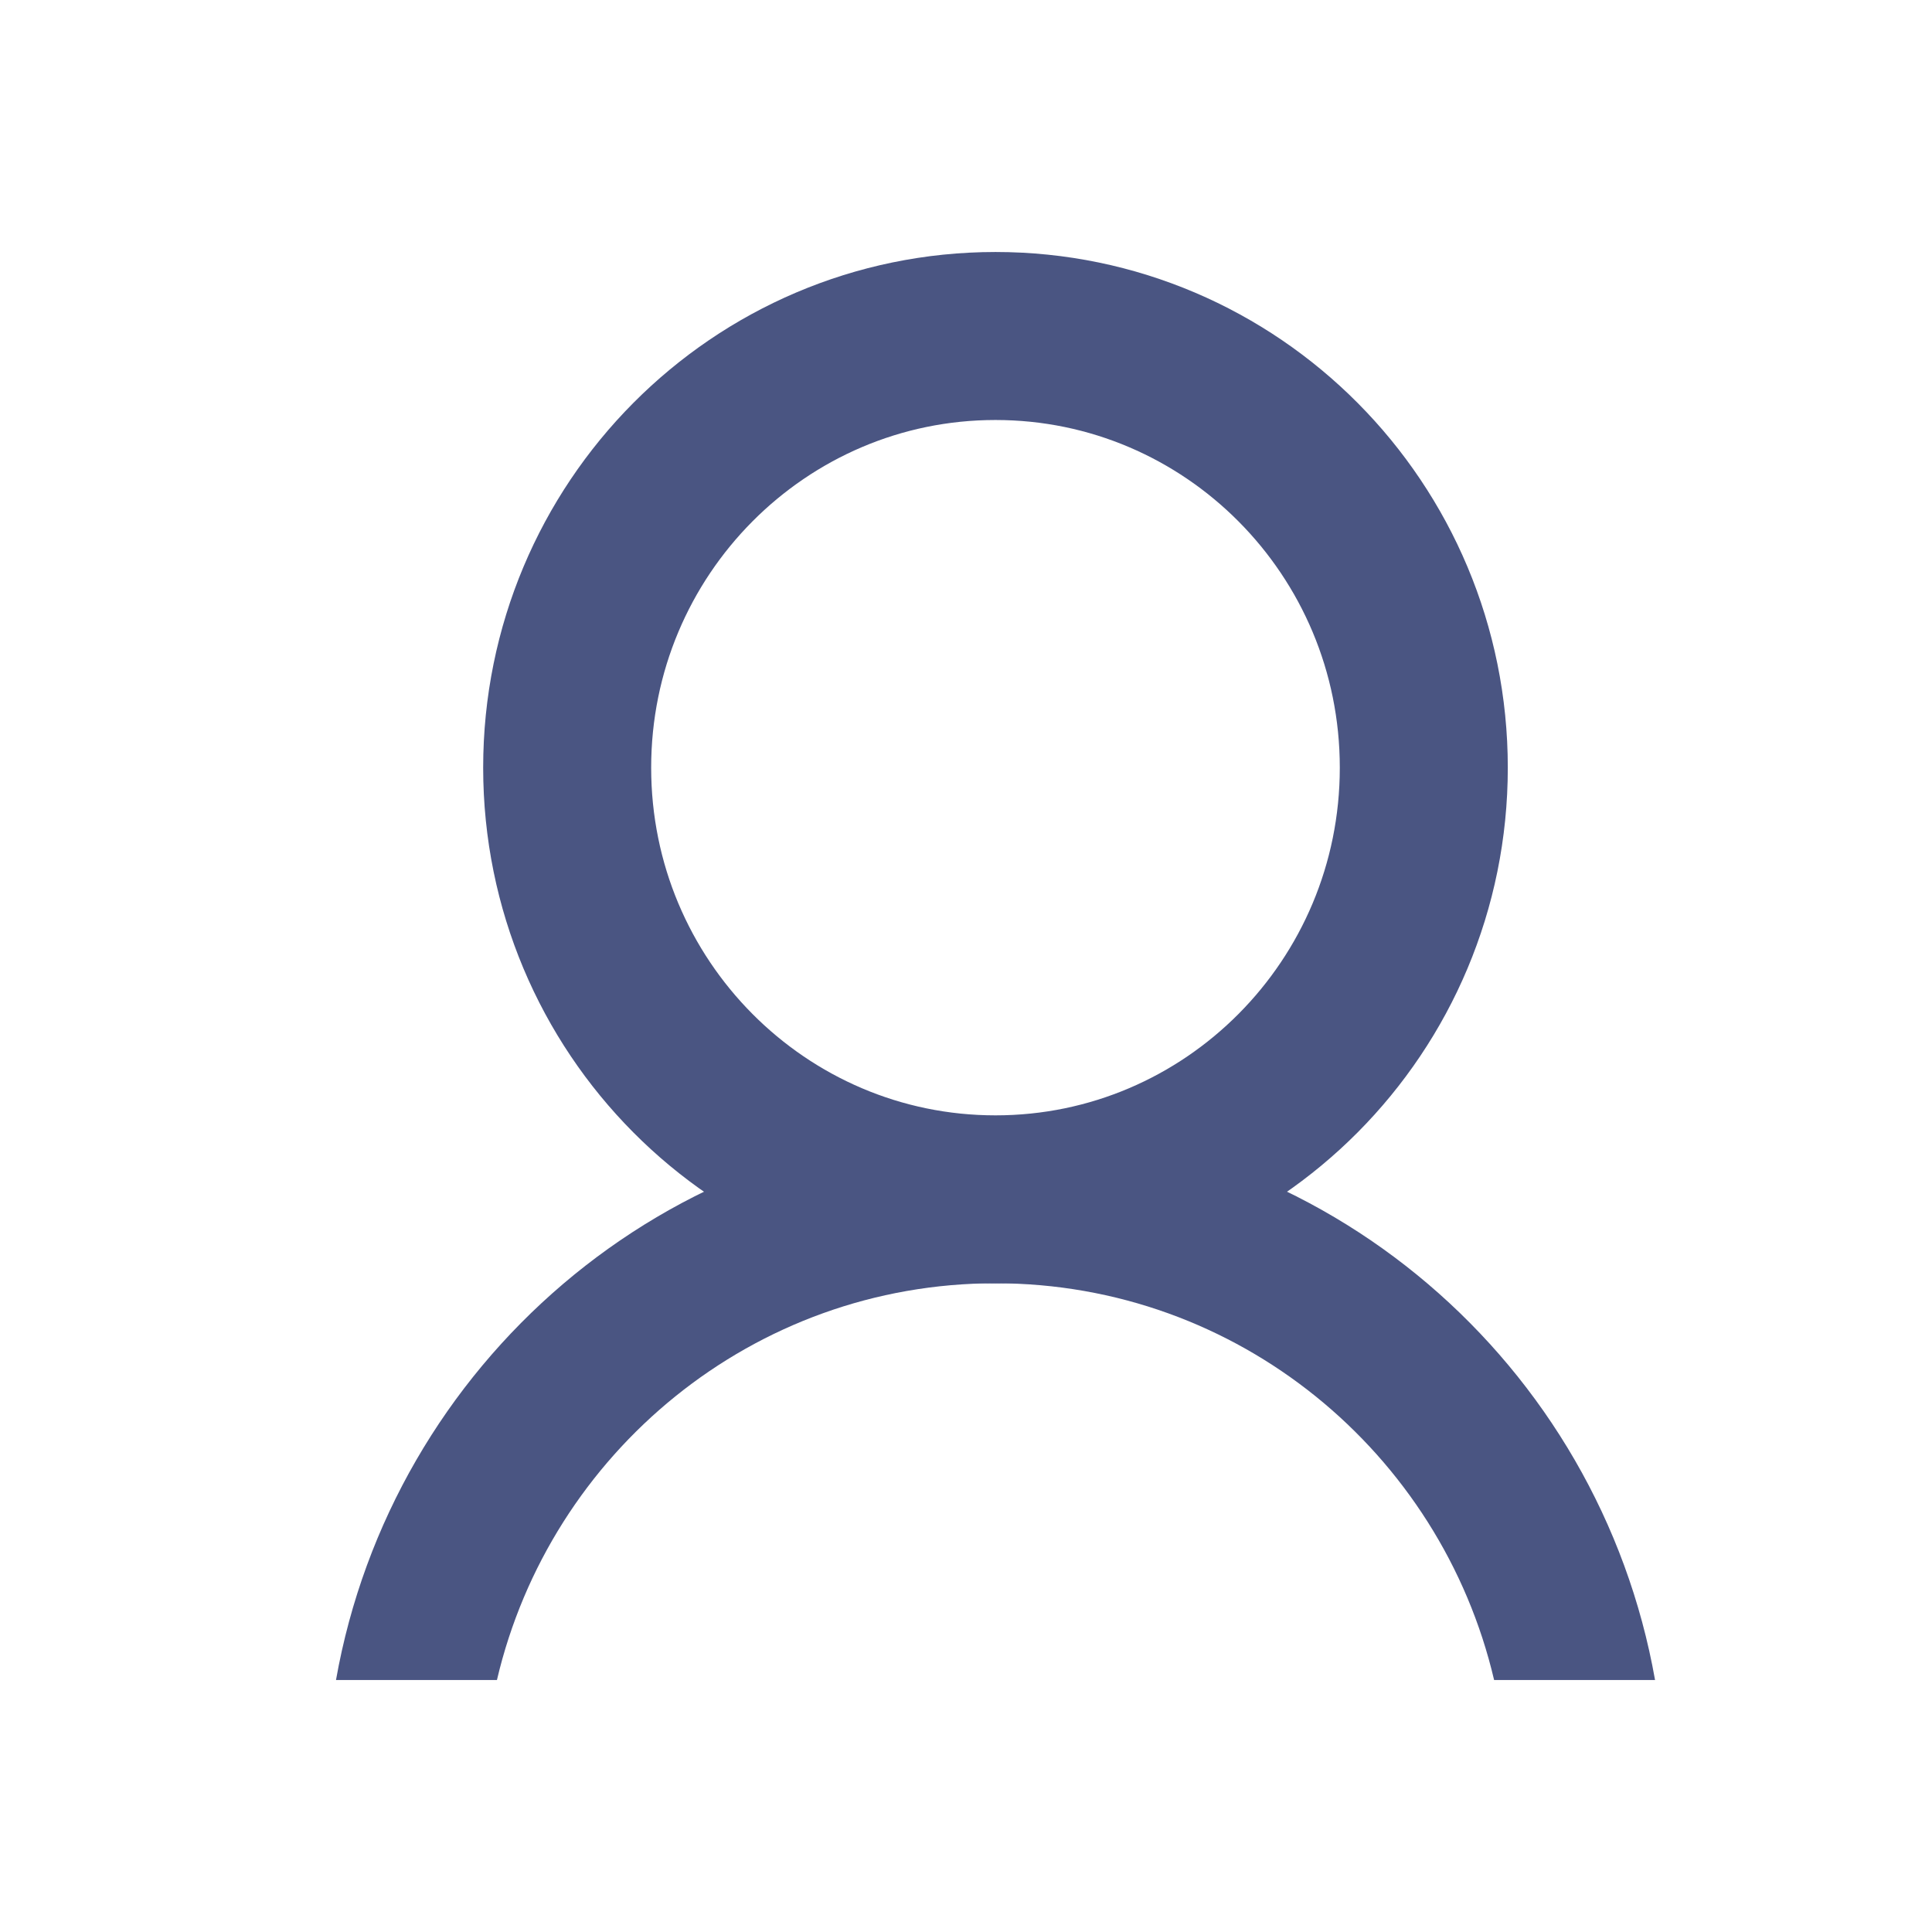
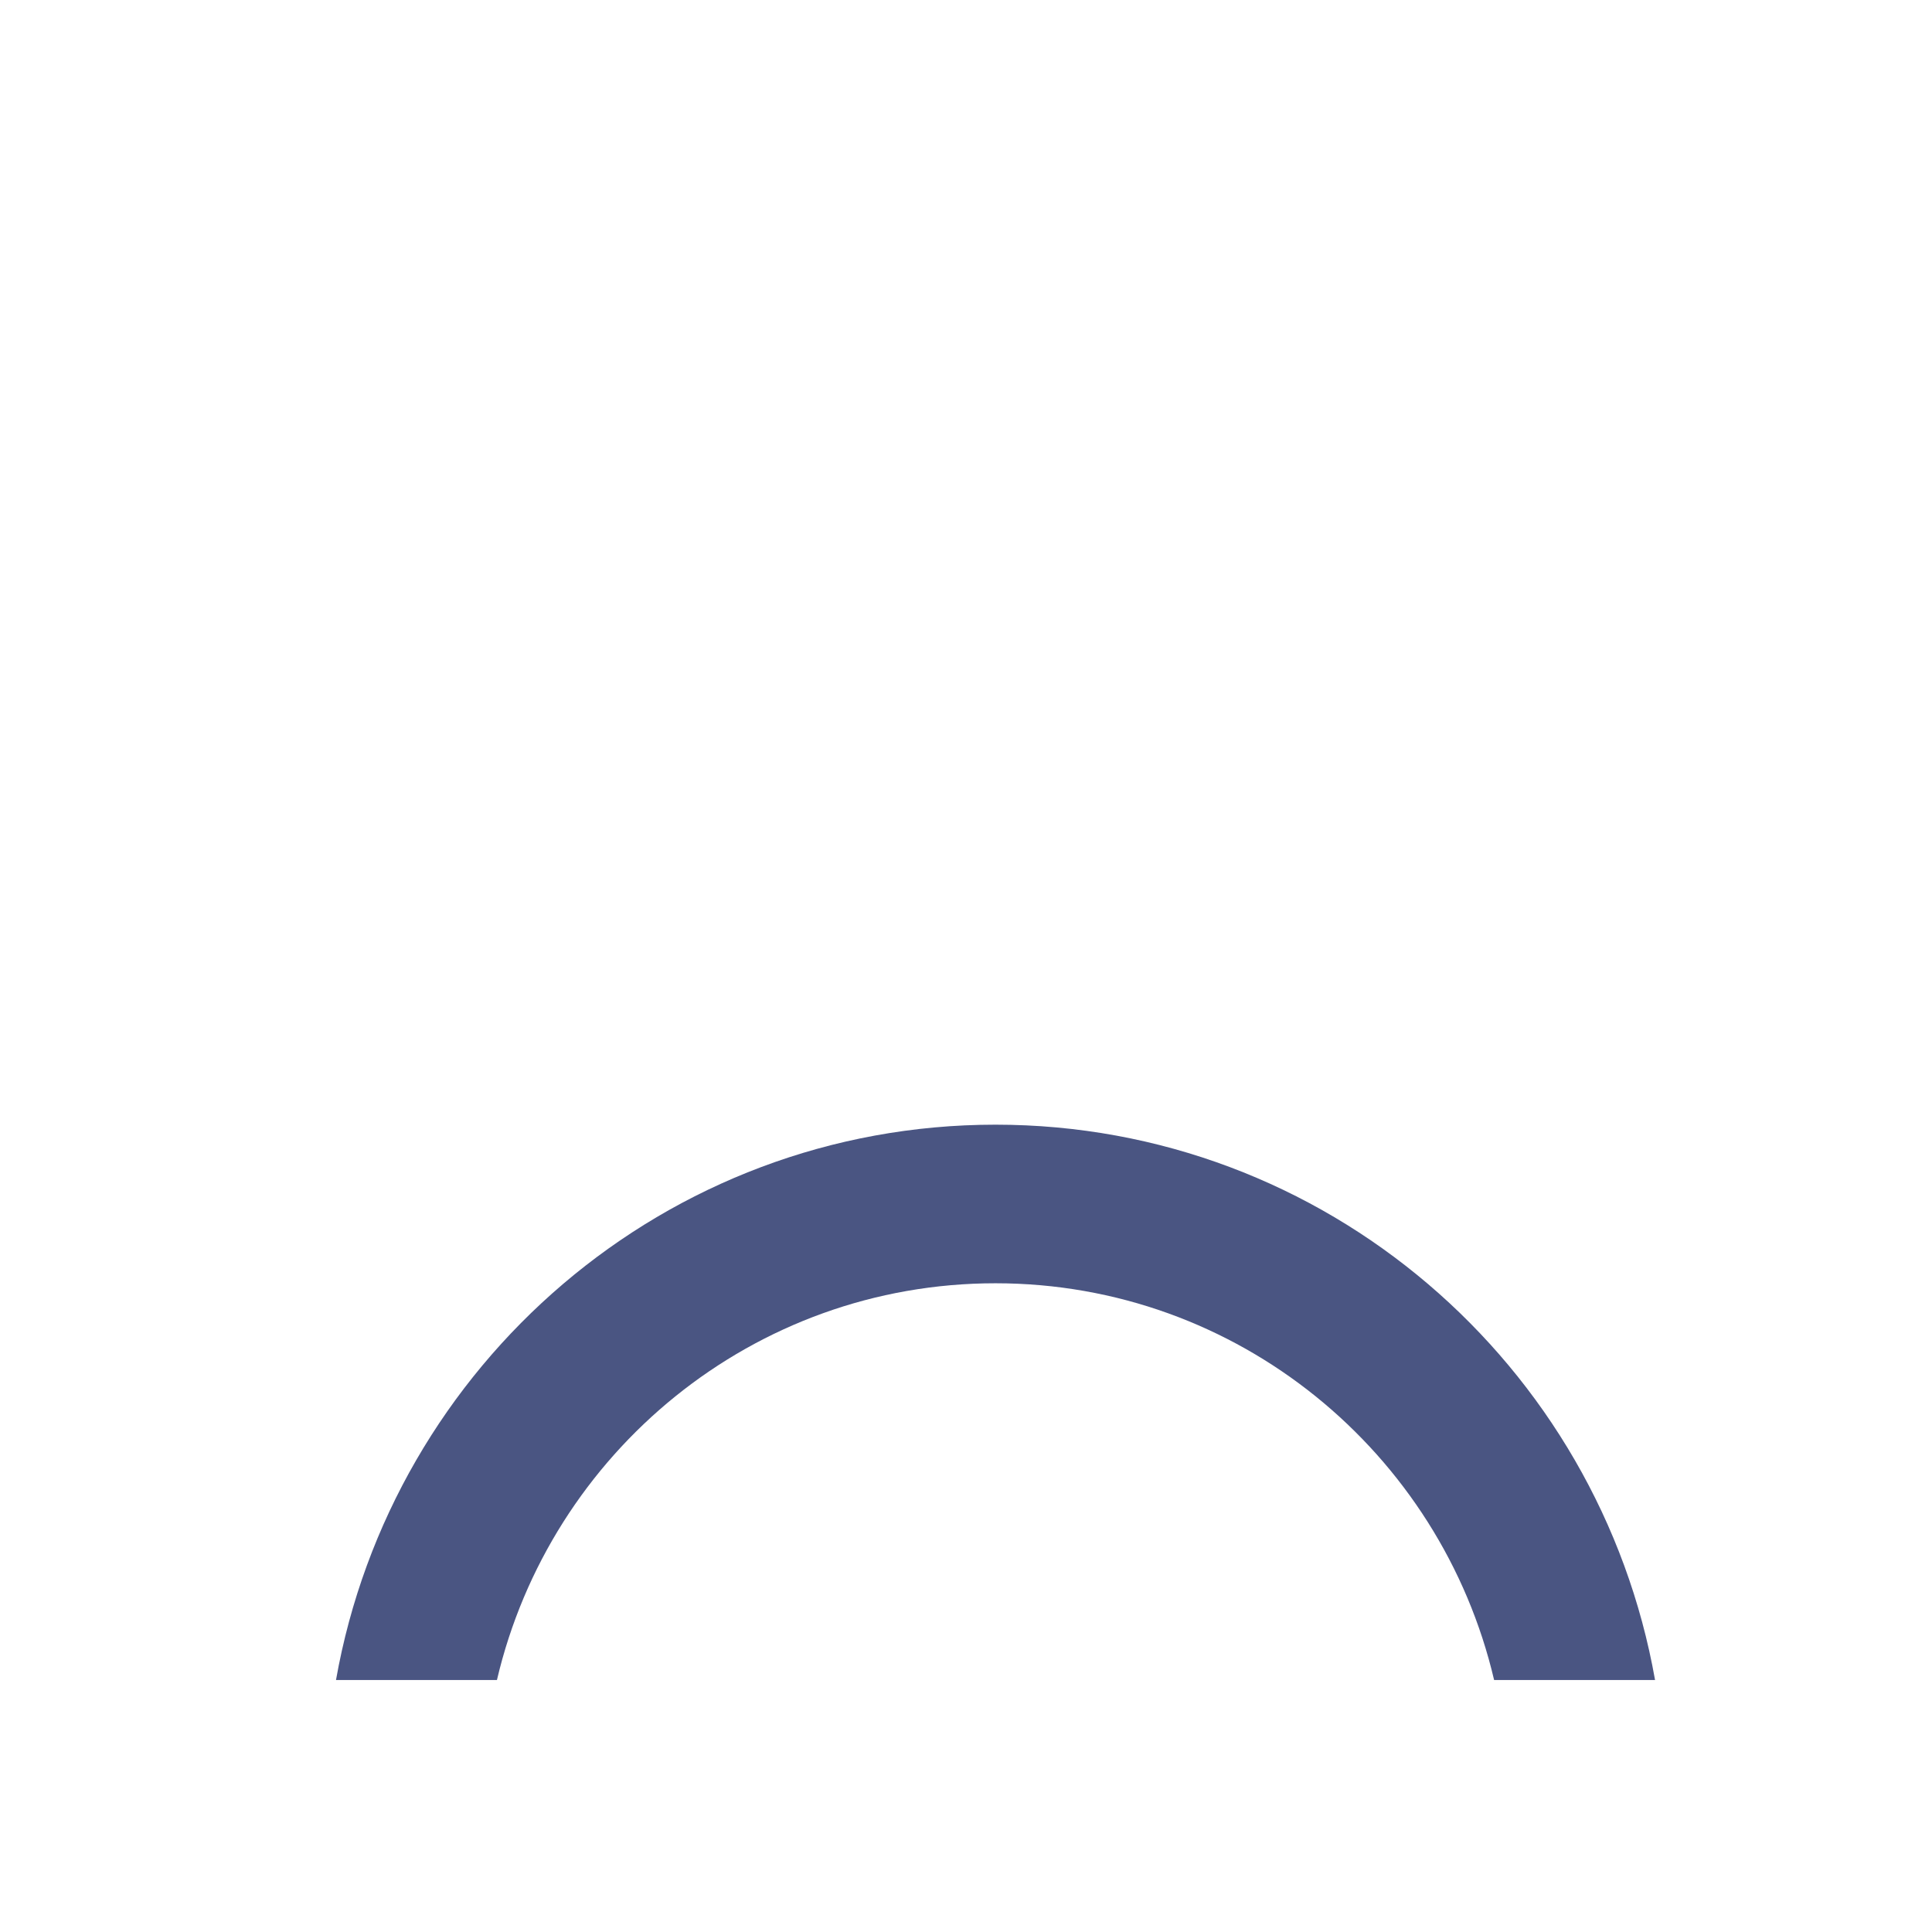
<svg xmlns="http://www.w3.org/2000/svg" width="23" height="23" viewBox="0 0 23 23" fill="none">
-   <path d="M16.95 9.139C16.95 11.983 14.661 14.278 11.851 14.278C9.041 14.278 6.752 11.983 6.752 9.139C6.752 6.295 9.041 4 11.851 4C14.661 4 16.95 6.295 16.95 9.139Z" stroke="#4A5582" stroke-width="2" />
  <path fill-rule="evenodd" clip-rule="evenodd" d="M17.787 20C17.152 17.292 14.735 15.277 11.851 15.277C8.968 15.277 6.551 17.292 5.916 20H4C4.665 16.242 7.927 13.389 11.851 13.389C15.776 13.389 19.038 16.242 19.703 20H17.787Z" fill="#4A5582" />
</svg>